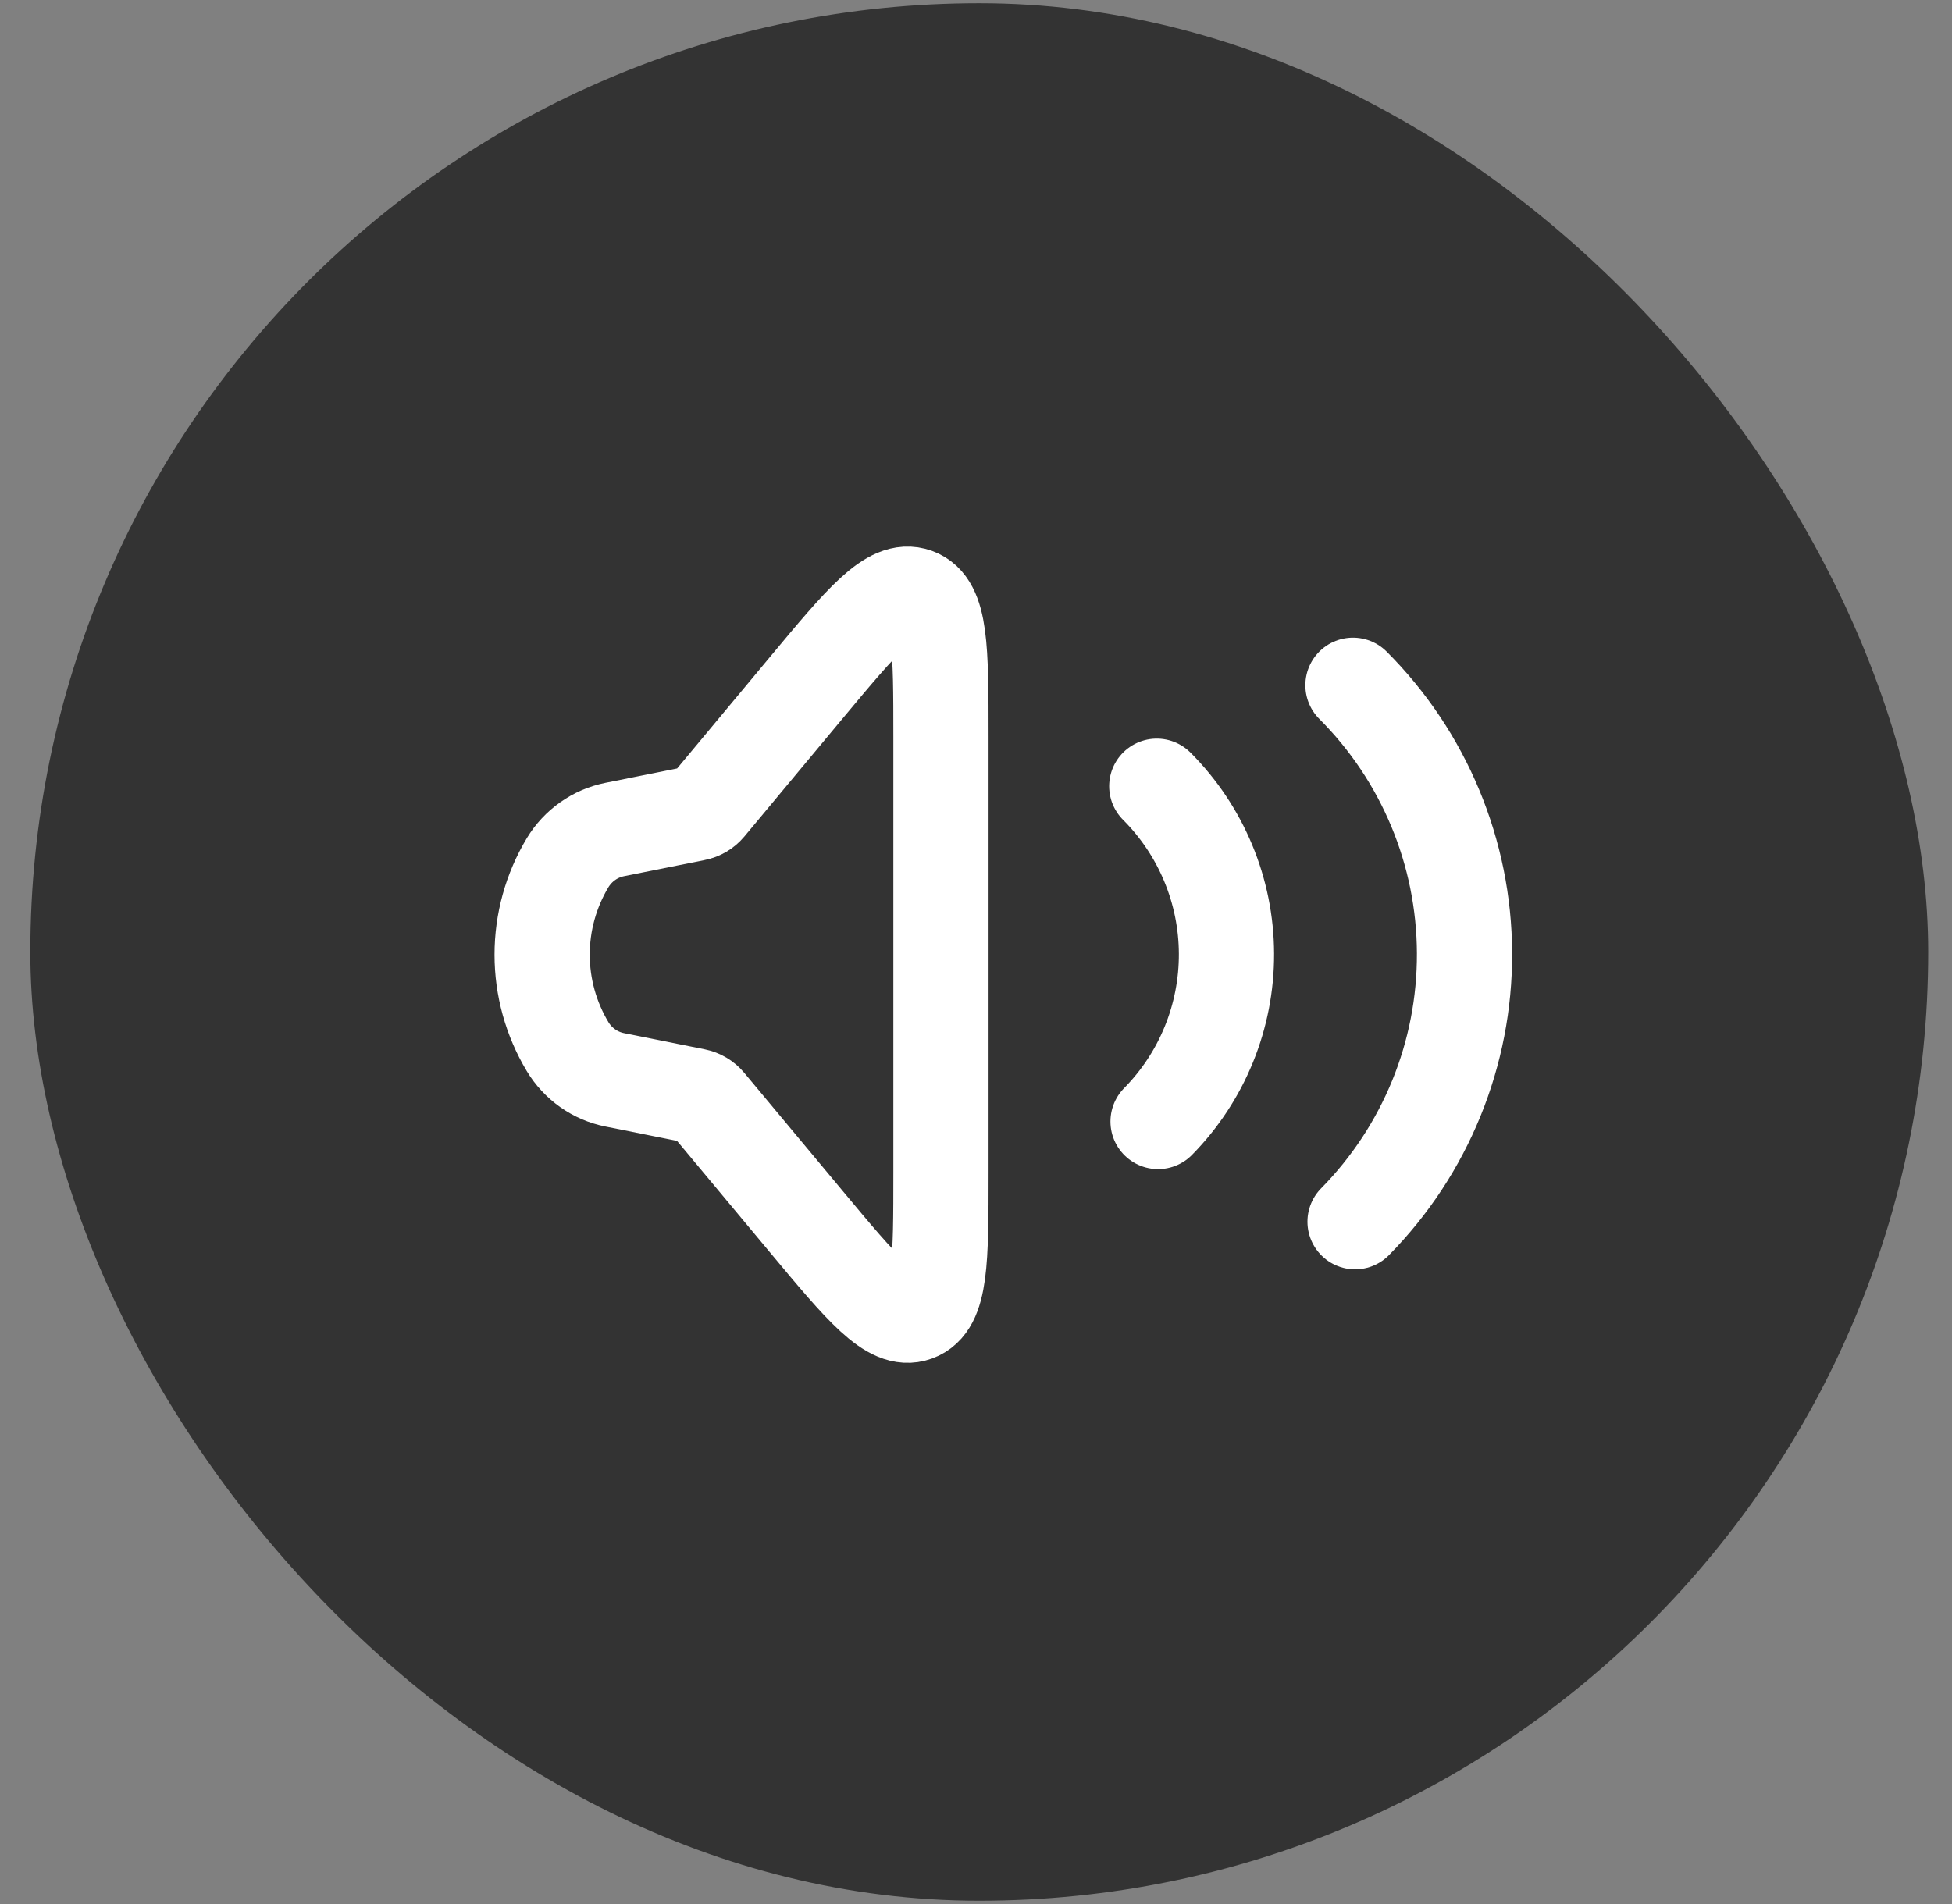
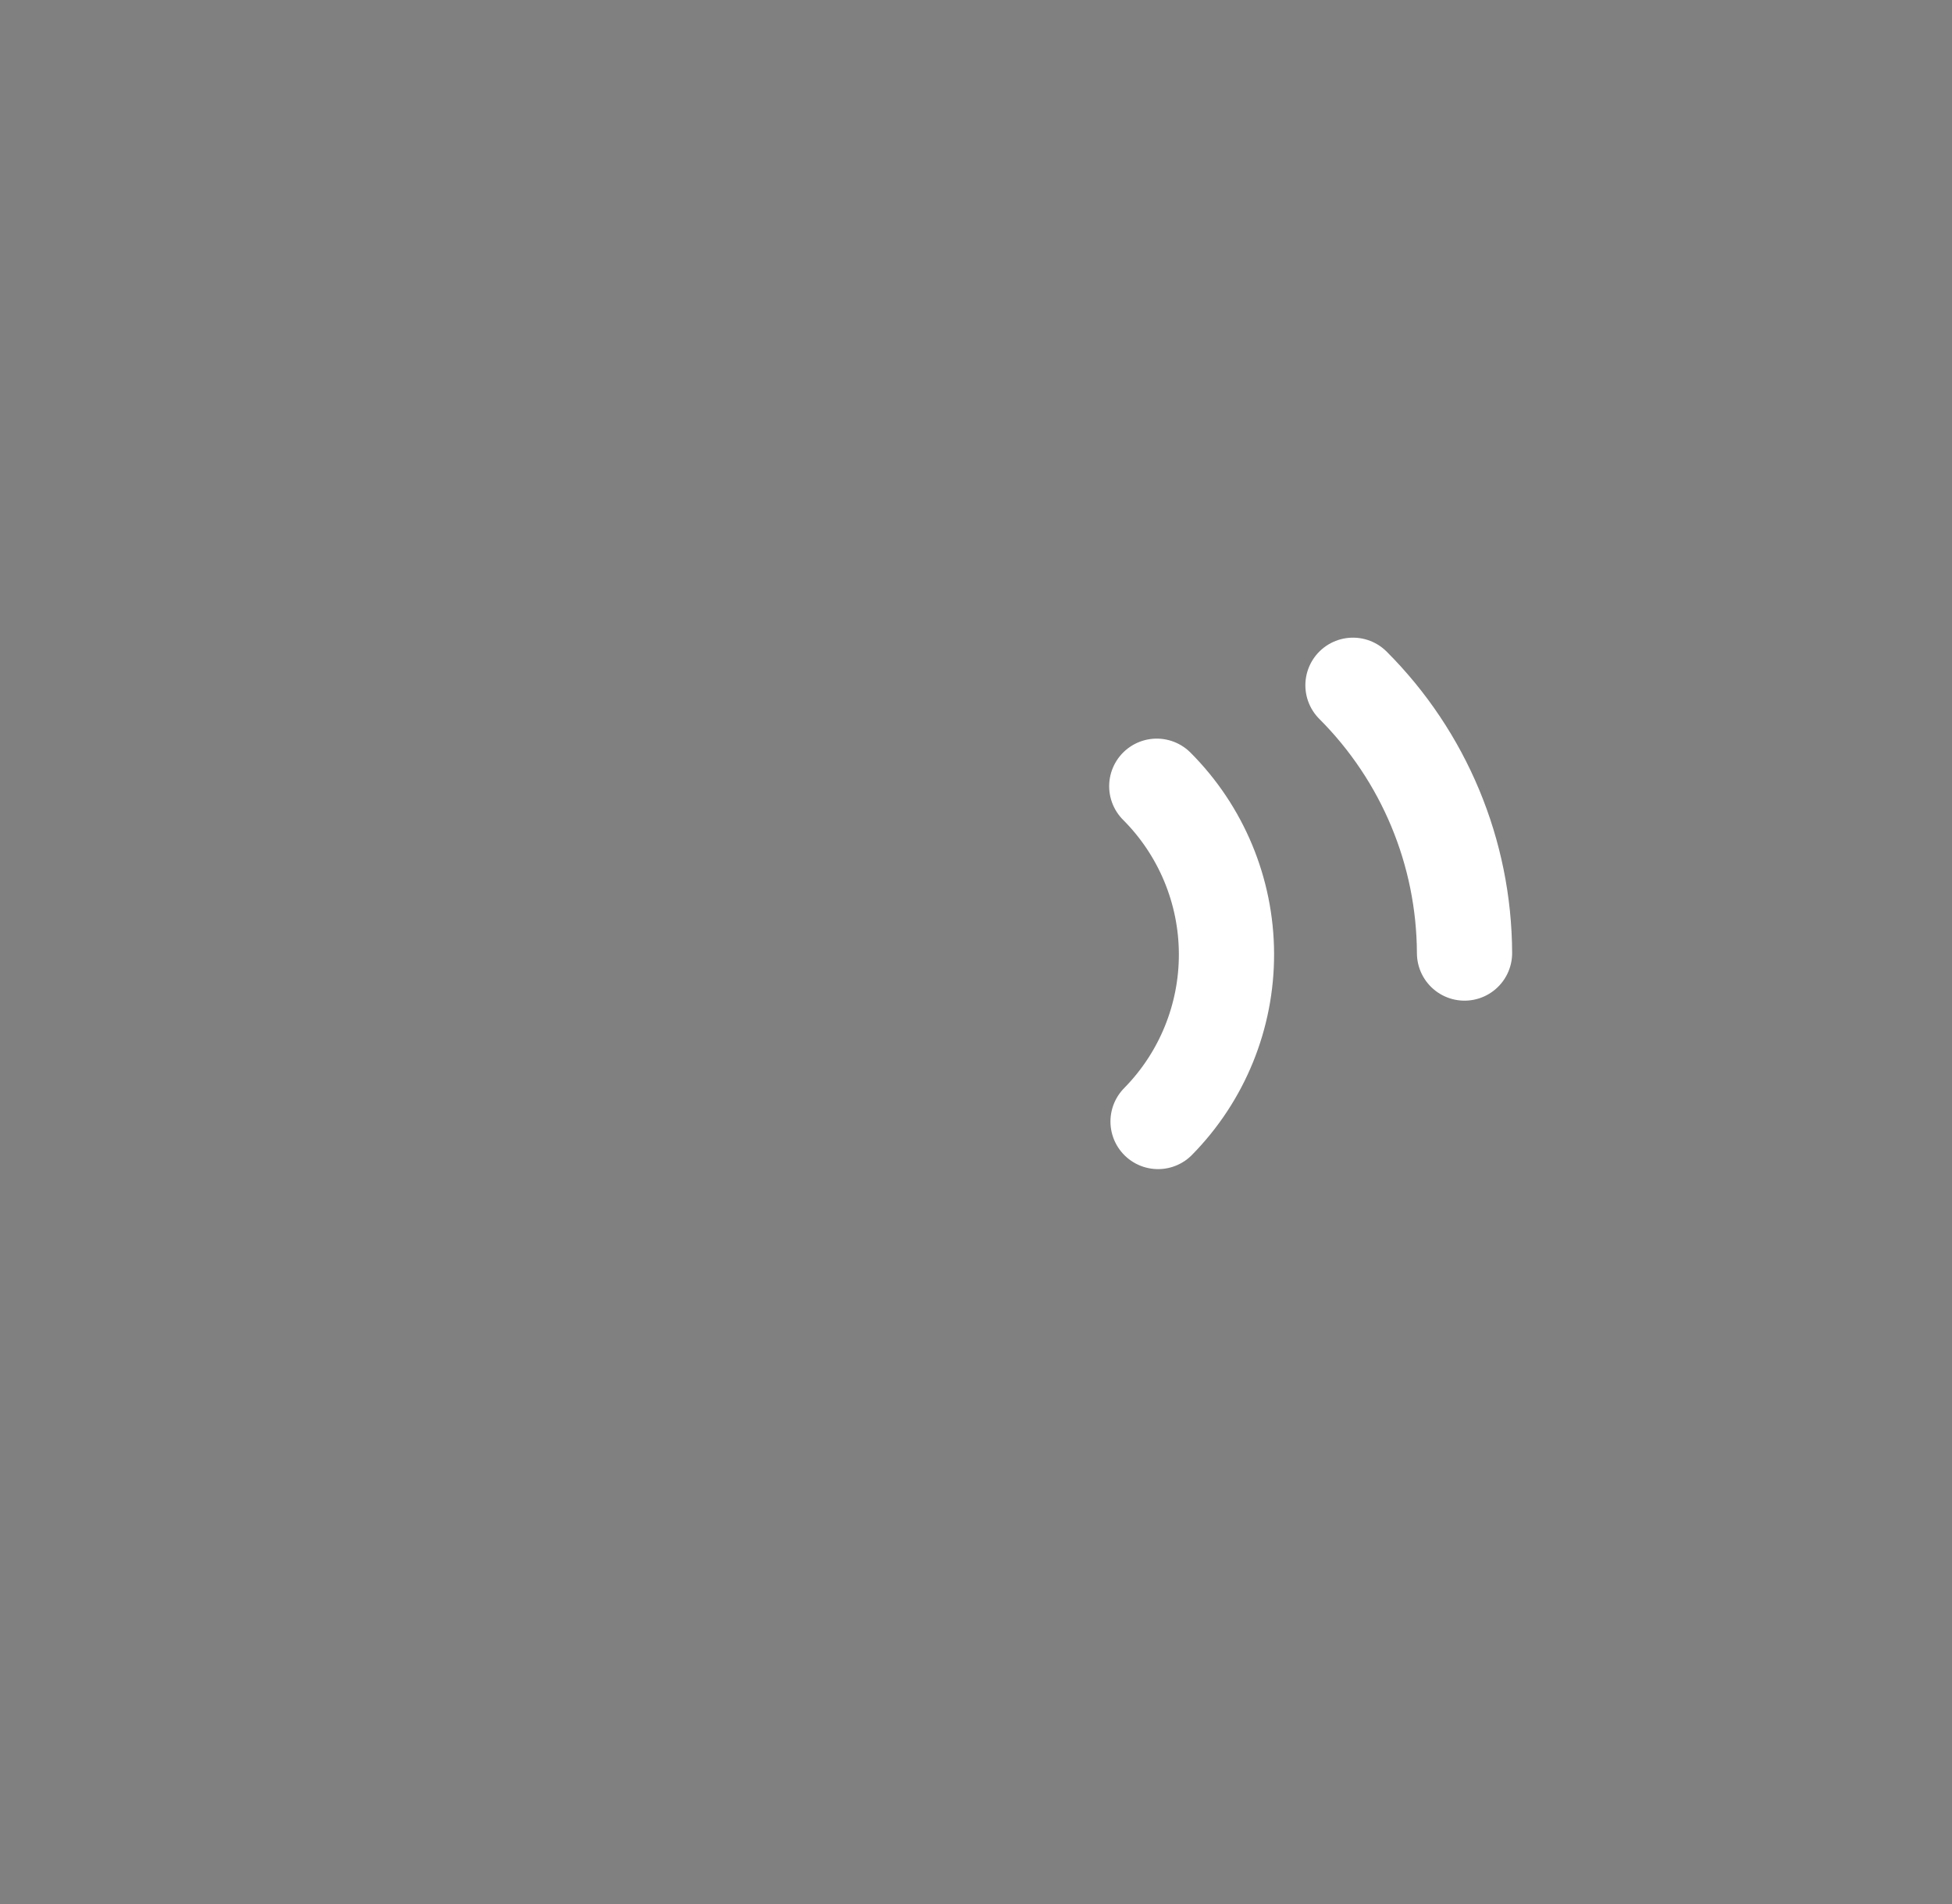
<svg xmlns="http://www.w3.org/2000/svg" width="41" height="40" viewBox="0 0 41 40" fill="none">
  <rect x="0" y="0" width="41" height="40" fill="#808080" stroke="none" />
-   <rect x="0.637" y="0.068" width="39.863" height="39.863" rx="19.932" fill="black" fill-opacity="0.6" />
-   <path d="M11.921 21.986C11.572 21.403 11.387 20.736 11.387 20.056C11.387 19.376 11.572 18.709 11.921 18.126C12.029 17.947 12.173 17.792 12.344 17.671C12.515 17.55 12.709 17.467 12.915 17.426L14.607 17.087C14.709 17.067 14.8 17.013 14.866 16.934L16.933 14.451C18.116 13.031 18.707 12.322 19.235 12.513C19.762 12.704 19.764 13.628 19.764 15.476V24.638C19.764 26.485 19.764 27.408 19.235 27.6C18.709 27.79 18.116 27.081 16.934 25.662L14.864 23.178C14.798 23.099 14.707 23.045 14.607 23.025L12.914 22.686C12.708 22.645 12.514 22.562 12.343 22.441C12.172 22.32 12.029 22.166 11.921 21.986Z" stroke="white" stroke-width="2" />
-   <path d="M24.297 16.517C25.23 17.451 25.756 18.715 25.761 20.034C25.766 21.353 25.25 22.621 24.324 23.561M28.418 14.396C29.911 15.889 30.753 17.911 30.761 20.022C30.77 22.134 29.943 24.162 28.462 25.666" stroke="white" stroke-width="2" stroke-linecap="round" />
+   <path d="M24.297 16.517C25.23 17.451 25.756 18.715 25.761 20.034C25.766 21.353 25.25 22.621 24.324 23.561M28.418 14.396C29.911 15.889 30.753 17.911 30.761 20.022" stroke="white" stroke-width="2" stroke-linecap="round" />
</svg>